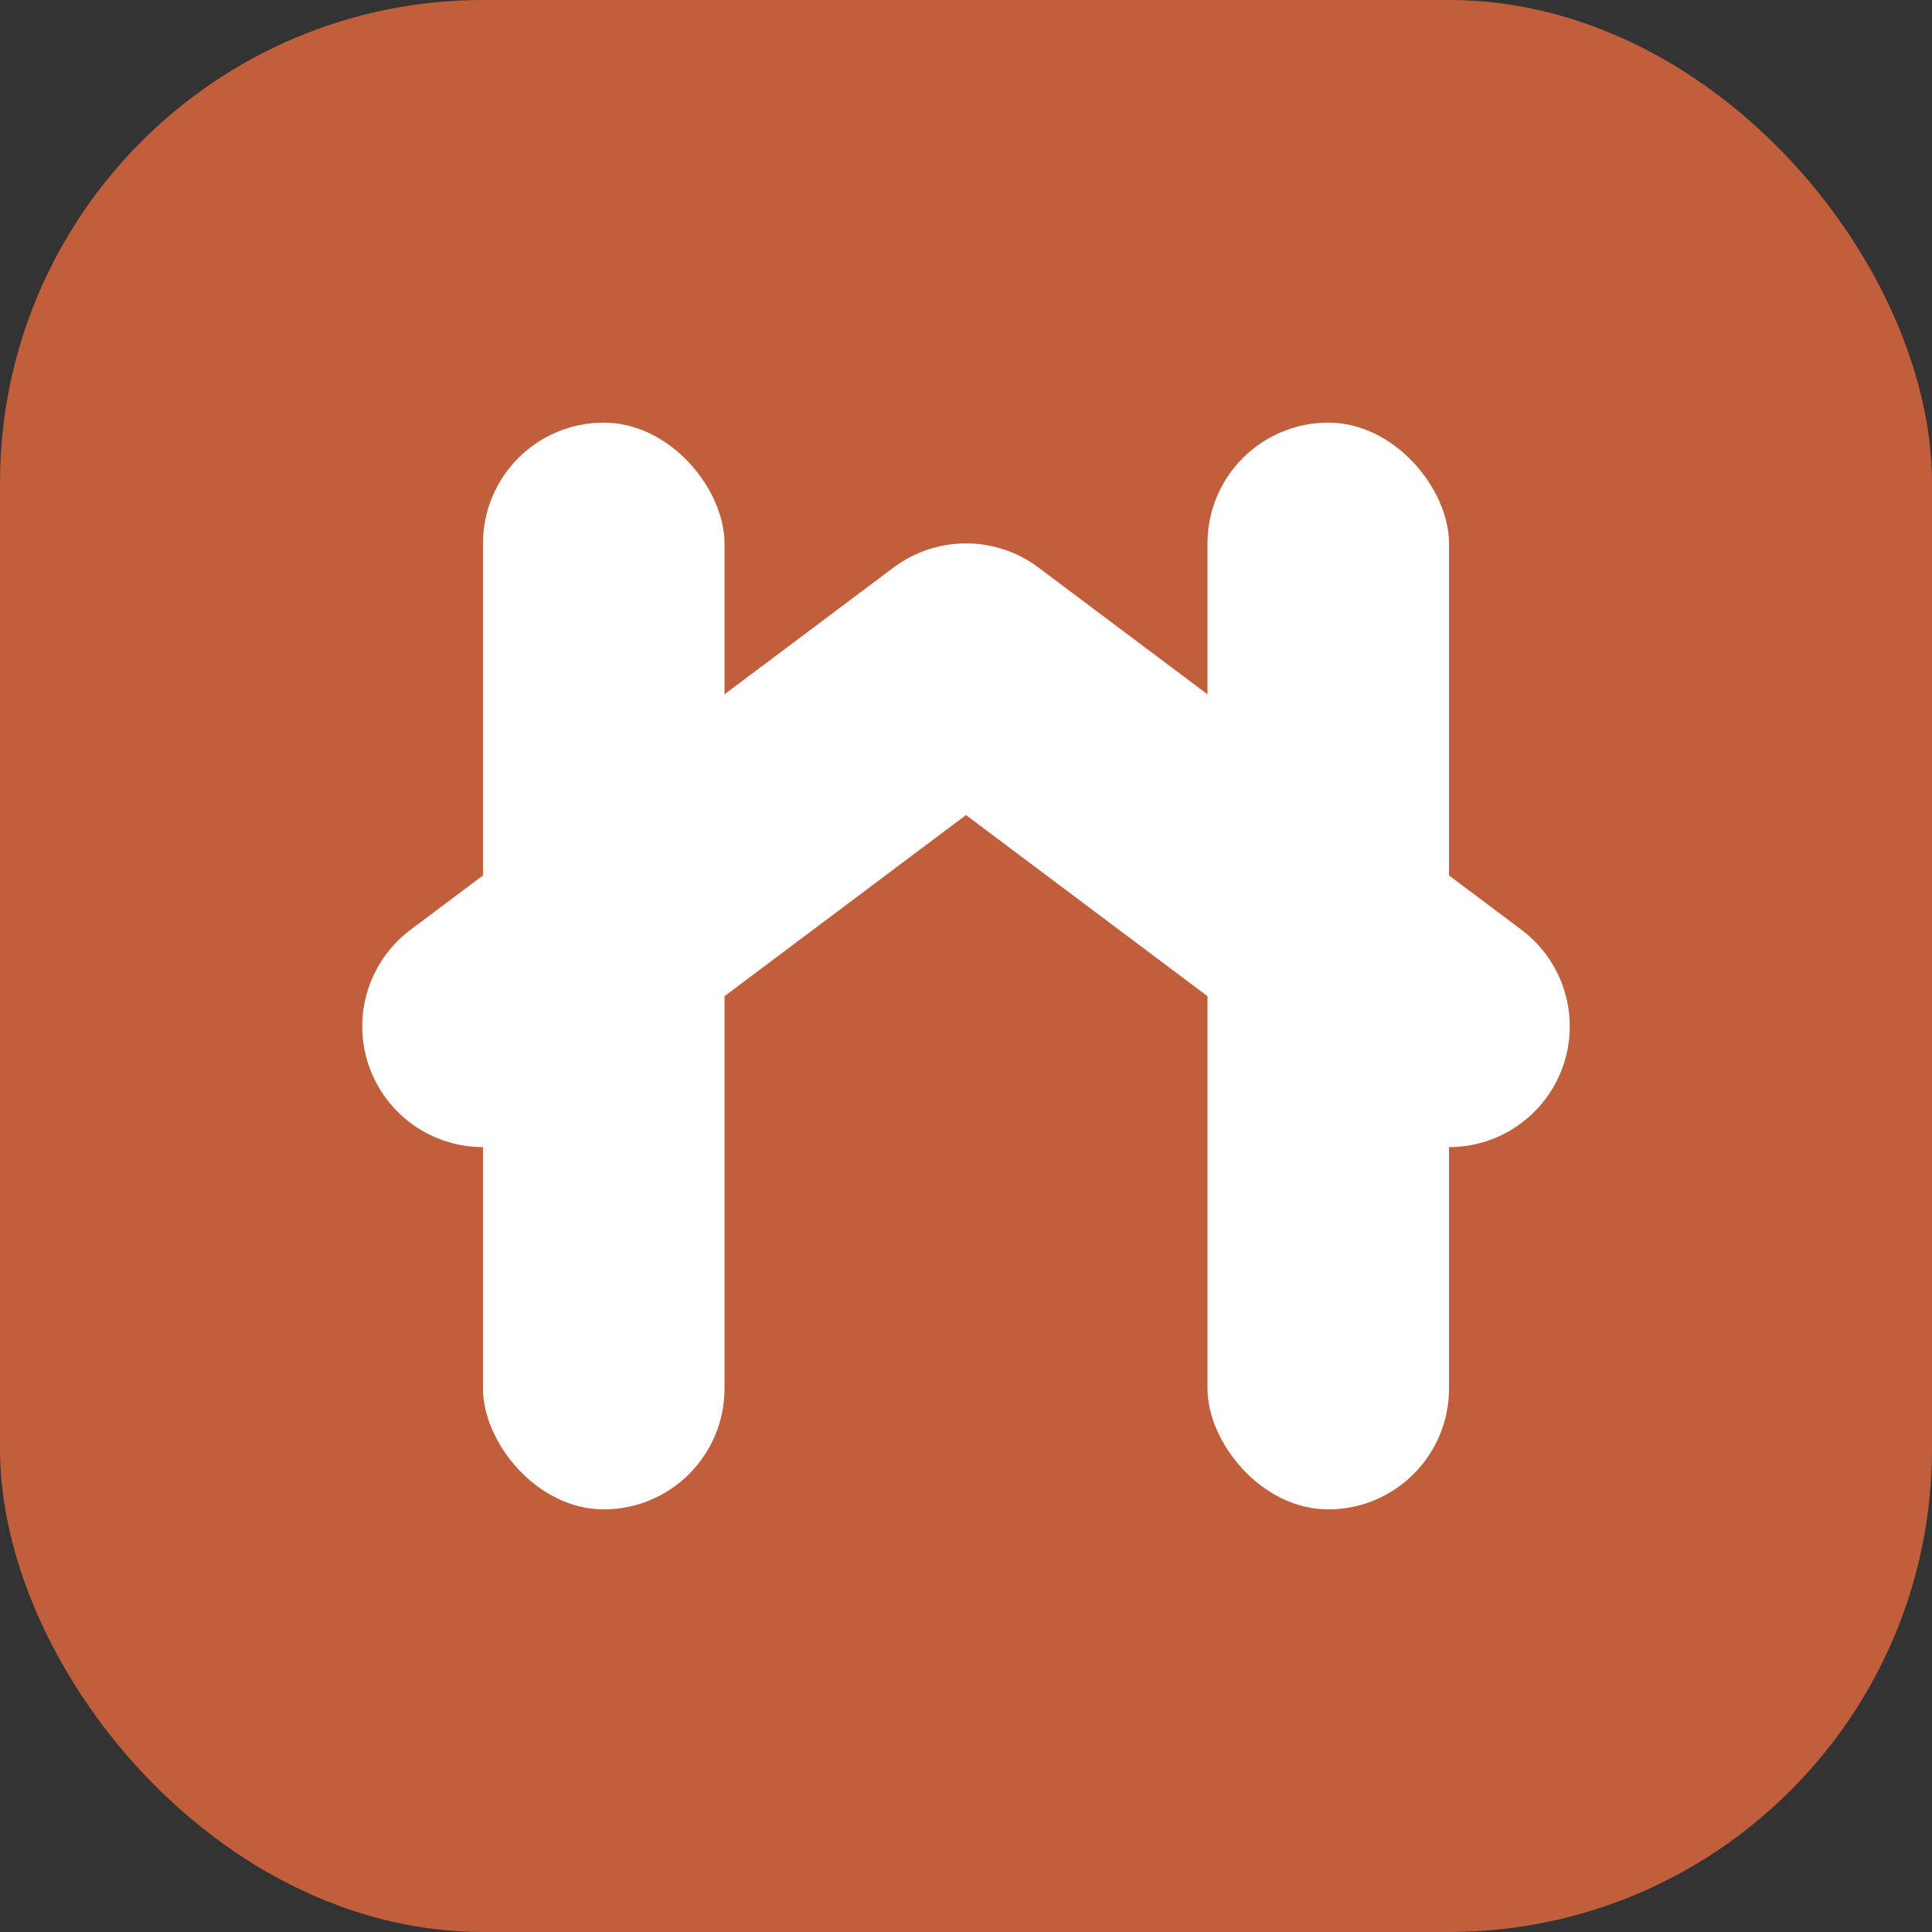
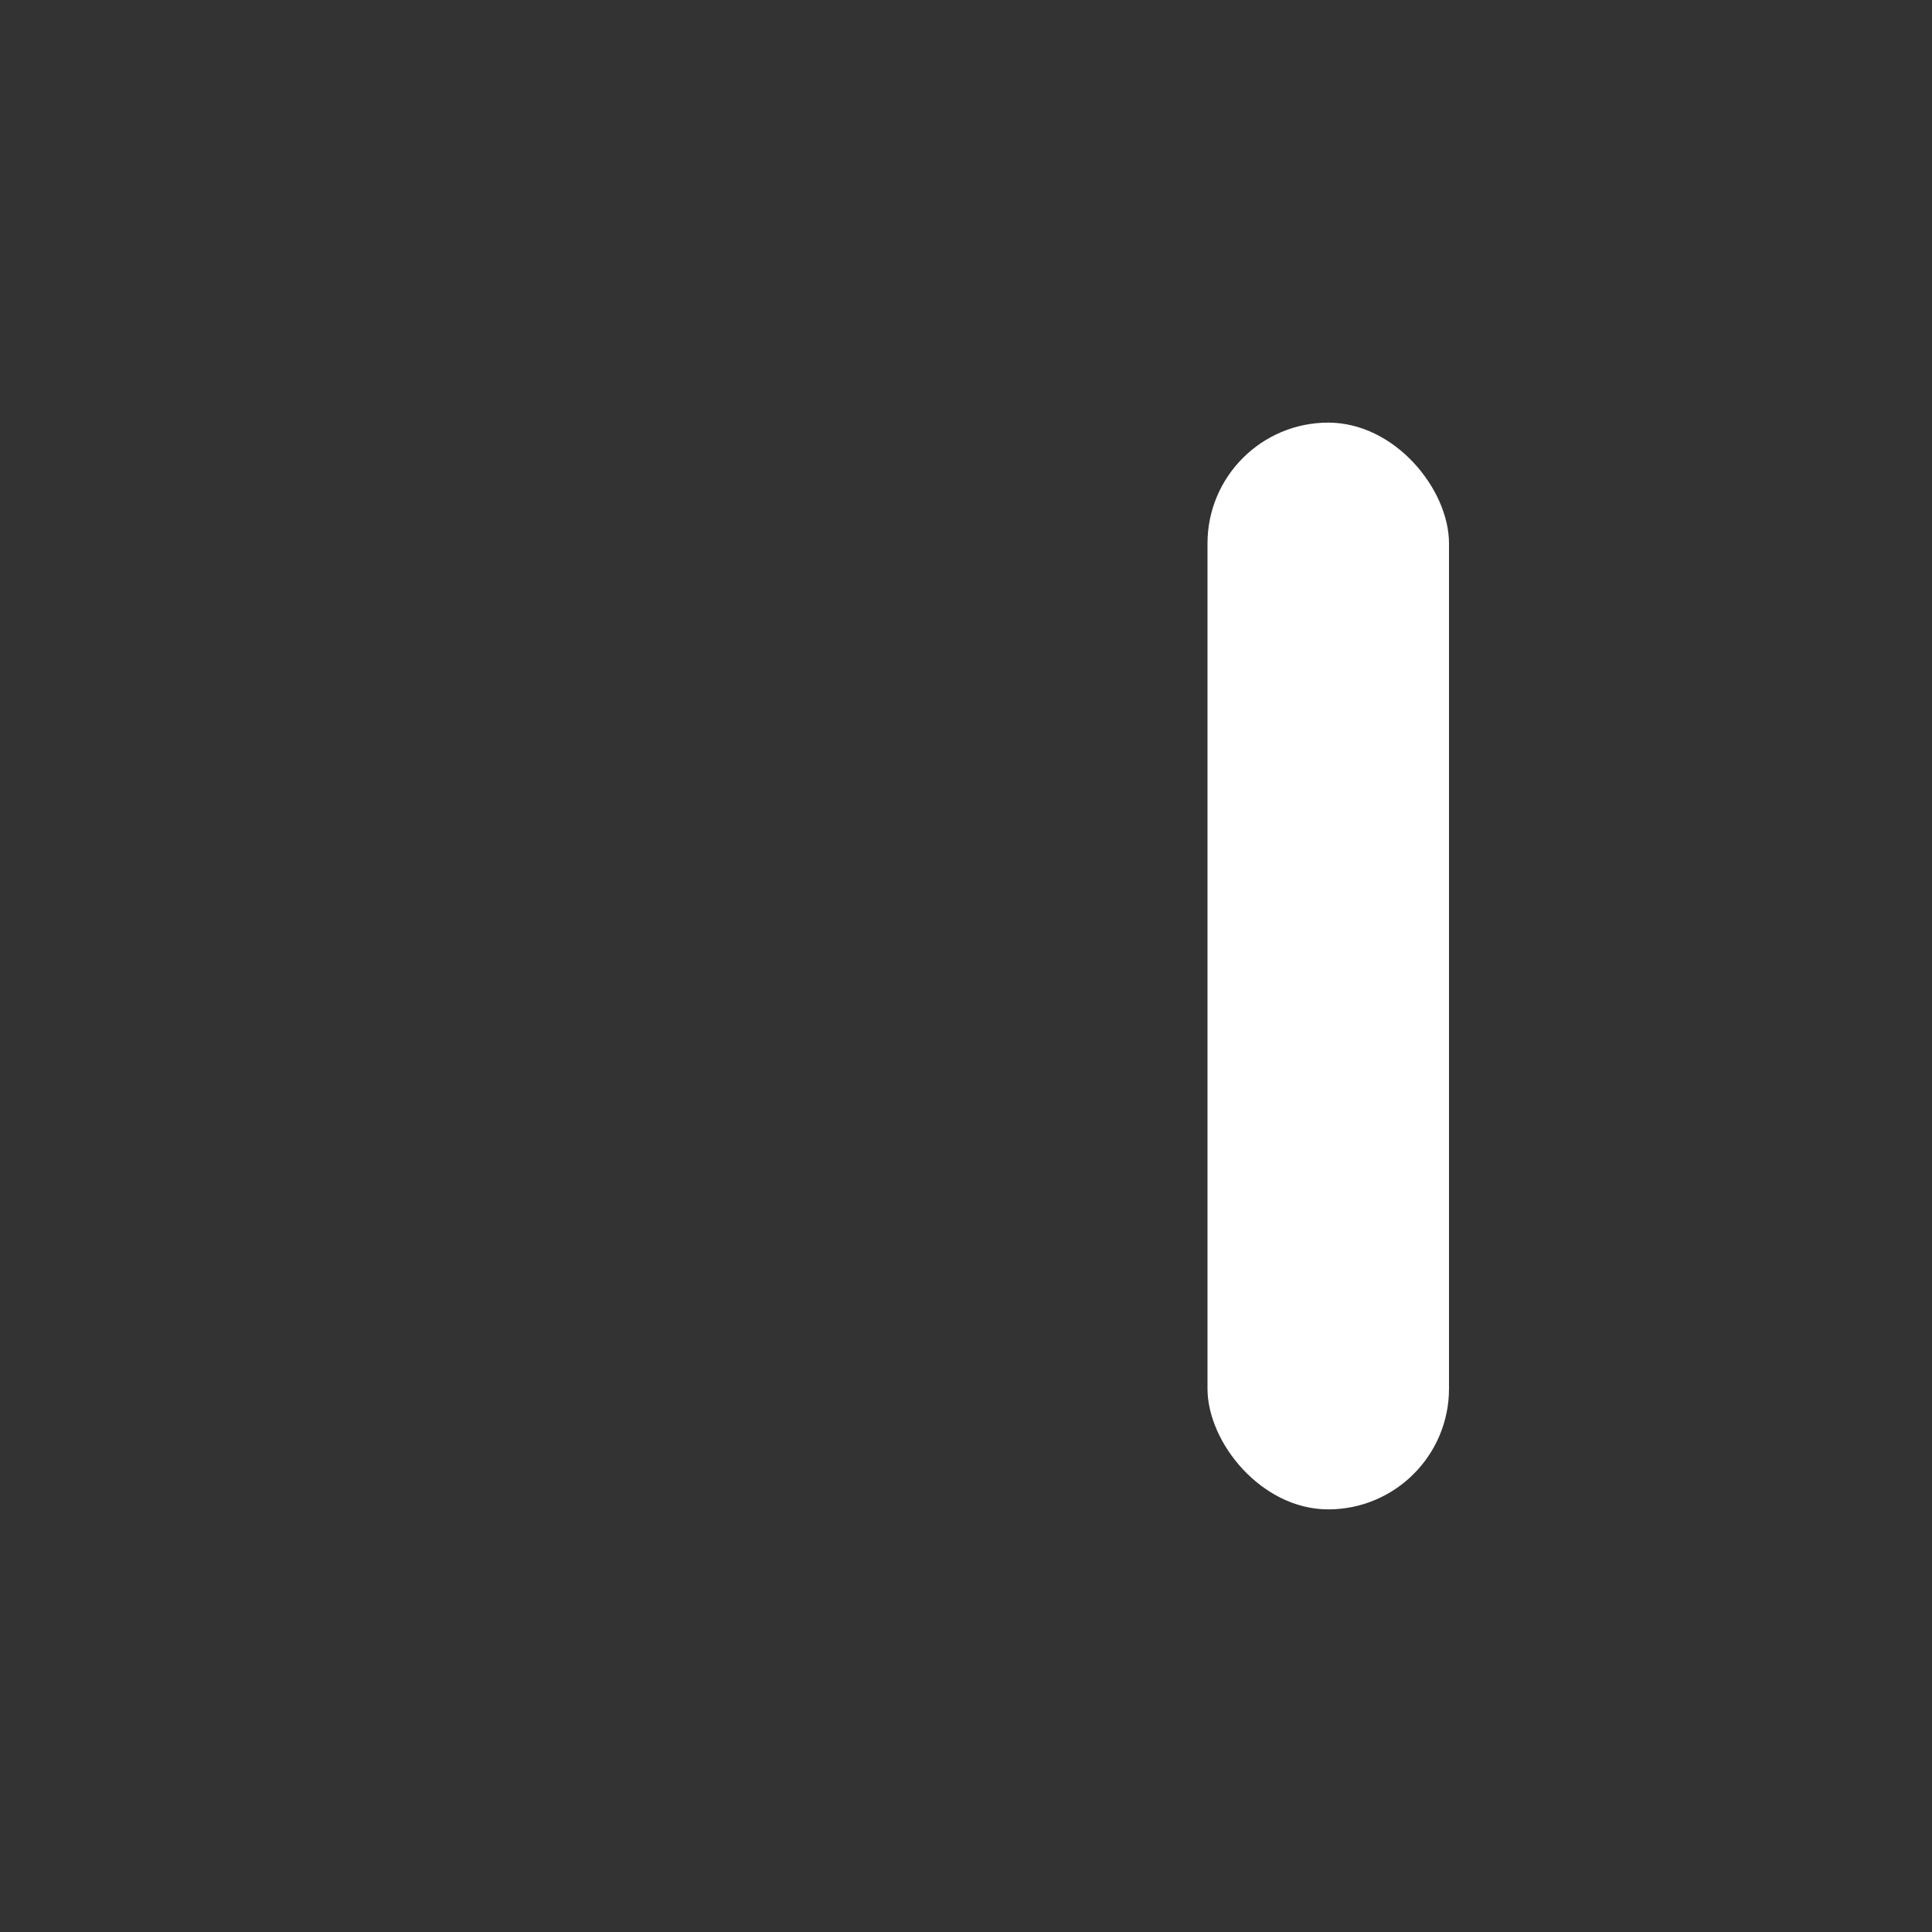
<svg xmlns="http://www.w3.org/2000/svg" width="256" height="256" viewBox="0 0 64 64" fill="none">
  <rect x="0" y="0" width="64" height="64" fill="#333333" stroke="none" />
-   <rect width="64" height="64" rx="16" fill="#C15F3C" />
-   <rect x="16" y="14" width="8" height="36" rx="4" fill="#FFFFFF" />
  <rect x="40" y="14" width="8" height="36" rx="4" fill="#FFFFFF" />
-   <path d="M16 34 L32 22 L48 34" stroke="#FFFFFF" stroke-width="8" stroke-linecap="round" stroke-linejoin="round" />
</svg>